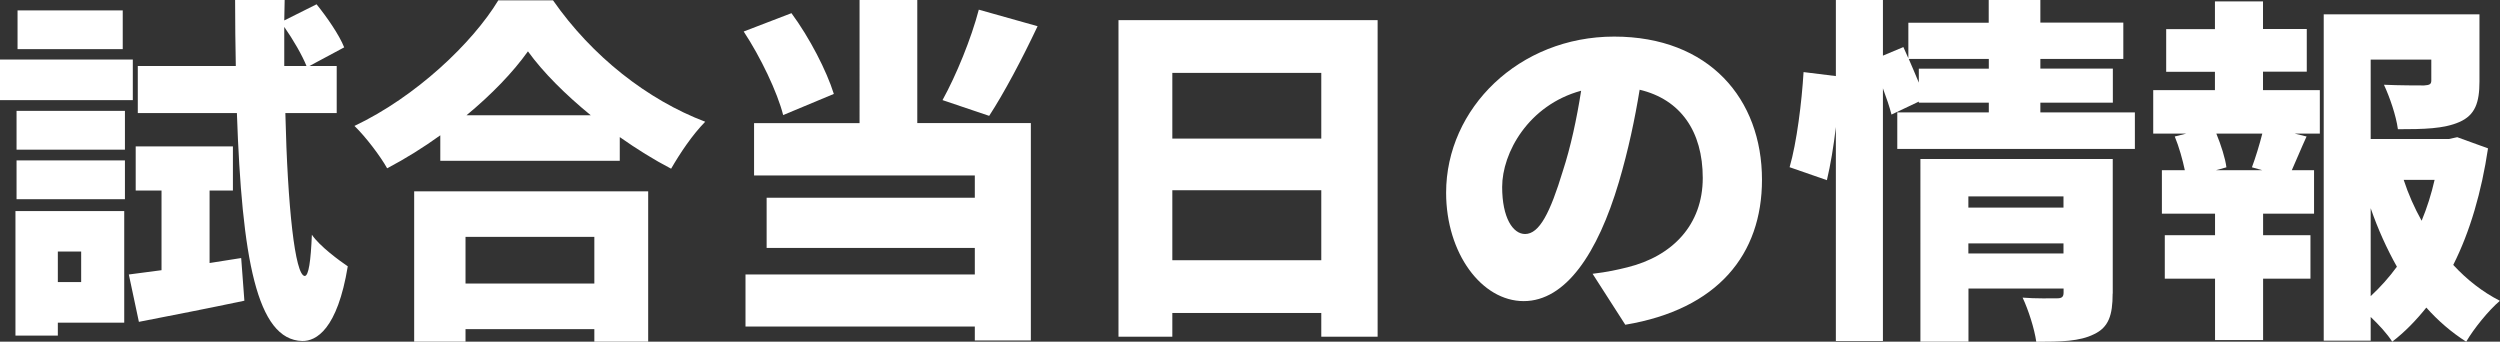
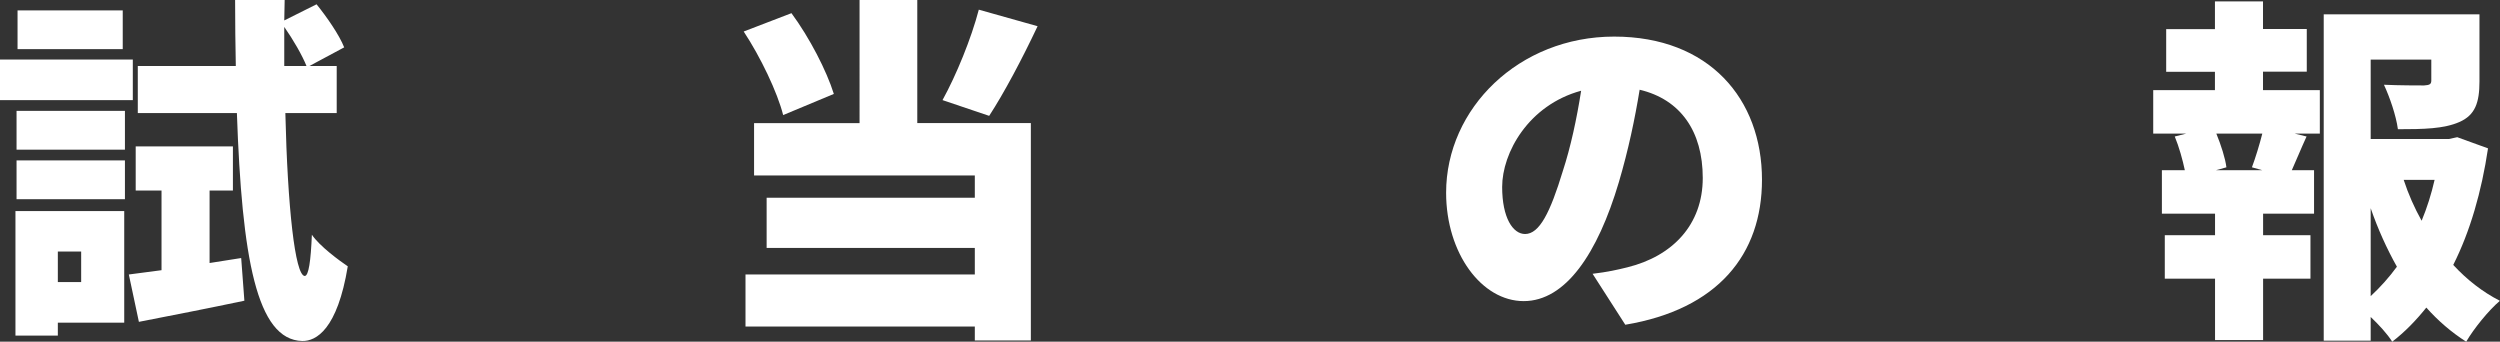
<svg xmlns="http://www.w3.org/2000/svg" id="_レイヤー_2" viewBox="0 0 250.74 34.27">
  <rect x="0" y="0" width="250.74" height="34.27" fill="#333333" stroke="none" />
  <defs>
    <style>.cls-1{fill:#fff;}</style>
  </defs>
  <g id="_レイヤー_1-2">
    <g>
      <path class="cls-1" d="m13.32,10.04H0v-4.07h13.32v4.07Zm-.86,22.32h-6.66v1.3H1.55v-12.49h10.91v11.19ZM1.66,11.12h10.87v3.89H1.66v-3.89Zm0,4.97h10.87v3.89H1.66v-3.89ZM12.31,4.93H1.76V1.04h10.55v3.89Zm-6.51,20.3v3.06h2.34v-3.06h-2.34Zm18.39.65l.32,4.28c-3.6.76-7.45,1.51-10.58,2.12l-1.01-4.75c.97-.11,2.09-.29,3.28-.43v-7.99h-2.59v-4.43h9.75v4.43h-2.34v7.27l3.17-.5Zm4.43-14.54c.22,9.43.97,16.27,1.94,16.34.4,0,.61-1.51.72-4.14.76,1.15,2.84,2.66,3.6,3.17-1.04,6.33-3.17,7.52-4.57,7.49-4.57-.11-6.05-8.35-6.55-22.86h-9.94v-4.72h9.83c-.04-2.09-.07-4.32-.07-6.62h4.97l-.04,2.05,3.24-1.62c1.04,1.29,2.27,3.06,2.77,4.32l-3.49,1.87h2.74v4.72h-5.15Zm2.12-4.72c-.43-1.08-1.33-2.63-2.23-3.92v3.92h2.23Z" />
-       <path class="cls-1" d="m55.47.04c3.92,5.62,9.47,9.97,15.26,12.17-1.3,1.33-2.48,3.09-3.42,4.71-1.73-.9-3.46-1.98-5.15-3.17v2.38h-18v-2.56c-1.69,1.22-3.49,2.34-5.33,3.31-.68-1.22-2.16-3.17-3.28-4.25,6.16-2.92,11.84-8.32,14.43-12.6h5.47Zm-13.93,19.15h23.47v15.08h-5.4v-1.26h-12.92v1.26h-5.15v-15.08Zm5.15,4.57v4.68h12.92v-4.68h-12.92Zm12.56-12.2c-2.56-2.09-4.79-4.32-6.3-6.41-1.51,2.12-3.64,4.32-6.16,6.41h12.46Z" />
      <path class="cls-1" d="m78.55,11.55c-.58-2.3-2.27-5.83-3.96-8.39l4.79-1.84c1.83,2.48,3.53,5.79,4.25,8.1l-5.08,2.12Zm13.46.79h11.38v21.81h-5.62v-1.4h-23v-5.22h23v-2.66h-20.88v-5.04h20.88v-2.23h-22.14v-5.25h10.58V0h5.79v12.35Zm12.06-9.72c-1.58,3.35-3.38,6.73-4.86,9l-4.68-1.58c1.37-2.48,2.88-6.16,3.64-9.07l5.9,1.66Z" />
-       <path class="cls-1" d="m138.17,2.02v31.75h-5.65v-2.38h-14.94v2.38h-5.4V2.02h25.99Zm-20.59,5.29v6.59h14.94v-6.59h-14.94Zm14.94,18.79v-7.02h-14.94v7.02h14.94Z" />
      <path class="cls-1" d="m159.73,27.46c1.51-.18,2.48-.4,3.49-.65,4.54-1.12,7.56-4.28,7.56-8.96s-2.23-7.88-6.33-8.85c-.47,2.88-1.12,6.01-2.09,9.29-2.12,7.13-5.33,11.91-9.54,11.91s-7.78-4.79-7.78-10.87c0-8.46,7.31-15.66,16.85-15.66s14.83,6.26,14.83,14.36c0,7.49-4.43,12.99-13.71,14.54l-3.28-5.11Zm-1.15-18.36c-5.29,1.44-7.92,6.23-7.92,9.65,0,3.1,1.08,4.72,2.3,4.72,1.44,0,2.52-2.16,3.78-6.3.79-2.41,1.4-5.25,1.84-8.06Z" />
-       <path class="cls-1" d="m214.12,11.27v3.67h-23.83v-3.67h9.18v-.97h-7.02v-.11l-2.74,1.3c-.18-.72-.5-1.66-.86-2.63v25.34h-4.72V12.74c-.22,1.91-.54,3.82-.9,5.33l-3.74-1.3c.72-2.48,1.22-6.55,1.4-9.54l3.24.4V0h4.72v5.58l2.05-.86.5,1.12v-3.56h8.06V0h5.18v2.27h8.32v3.64h-8.32v.97h7.27v3.42h-7.27v.97h9.47Zm-14.65-4.39v-.97h-8.03c.36.79.68,1.62,1.01,2.38v-1.4h7.02Zm12.42,22.57c0,2.16-.4,3.38-1.87,4.07-1.44.72-3.31.76-5.79.76-.18-1.3-.79-3.2-1.37-4.43,1.26.11,2.99.07,3.46.07s.65-.14.65-.58v-.4h-9.54v5.33h-4.82V15.95h19.29v13.5Zm-14.47-9.75v1.12h9.54v-1.12h-9.54Zm9.54,5.72v-1.01h-9.54v1.01h9.54Z" />
      <path class="cls-1" d="m226.98,9.04h5.69v4.36h-2.52l1.19.29c-.58,1.26-1.04,2.41-1.48,3.38h2.23v4.36h-5.11v2.16h4.75v4.36h-4.75v6.16h-4.82v-6.16h-5.04v-4.36h5.04v-2.16h-5.33v-4.36h2.3c-.22-1.04-.58-2.34-1.01-3.38l1.15-.29h-3.31v-4.36h6.19v-1.84h-4.89V2.92h4.89V.14h4.82v2.77h4.39v4.28h-4.39v1.84Zm-1.12,7.74c.36-.97.76-2.27,1.04-3.38h-4.61c.47,1.15.9,2.48,1.01,3.38l-1.04.29h4.64l-1.04-.29Zm23.68-1.91c-.65,4.36-1.8,8.35-3.49,11.7,1.37,1.48,2.92,2.7,4.68,3.6-1.12.94-2.63,2.81-3.38,4.1-1.48-.94-2.81-2.09-4-3.42-1.04,1.3-2.16,2.45-3.42,3.42-.5-.79-1.33-1.69-2.16-2.48v2.38h-4.71V1.44h15.62v6.73c0,2.12-.43,3.38-2.02,4.07-1.55.68-3.56.72-6.16.72-.18-1.37-.83-3.24-1.4-4.46,1.48.07,3.53.07,4.03.07.54-.04.72-.11.72-.5v-2.09h-6.08v7.96h7.85l.83-.18,3.09,1.12Zm-11.77,14.83c.97-.9,1.84-1.87,2.63-2.95-1.01-1.8-1.91-3.78-2.63-5.87v8.82Zm3.31-11.66c.47,1.44,1.08,2.81,1.8,4.1.54-1.3.97-2.66,1.3-4.1h-3.1Z" />
    </g>
  </g>
</svg>